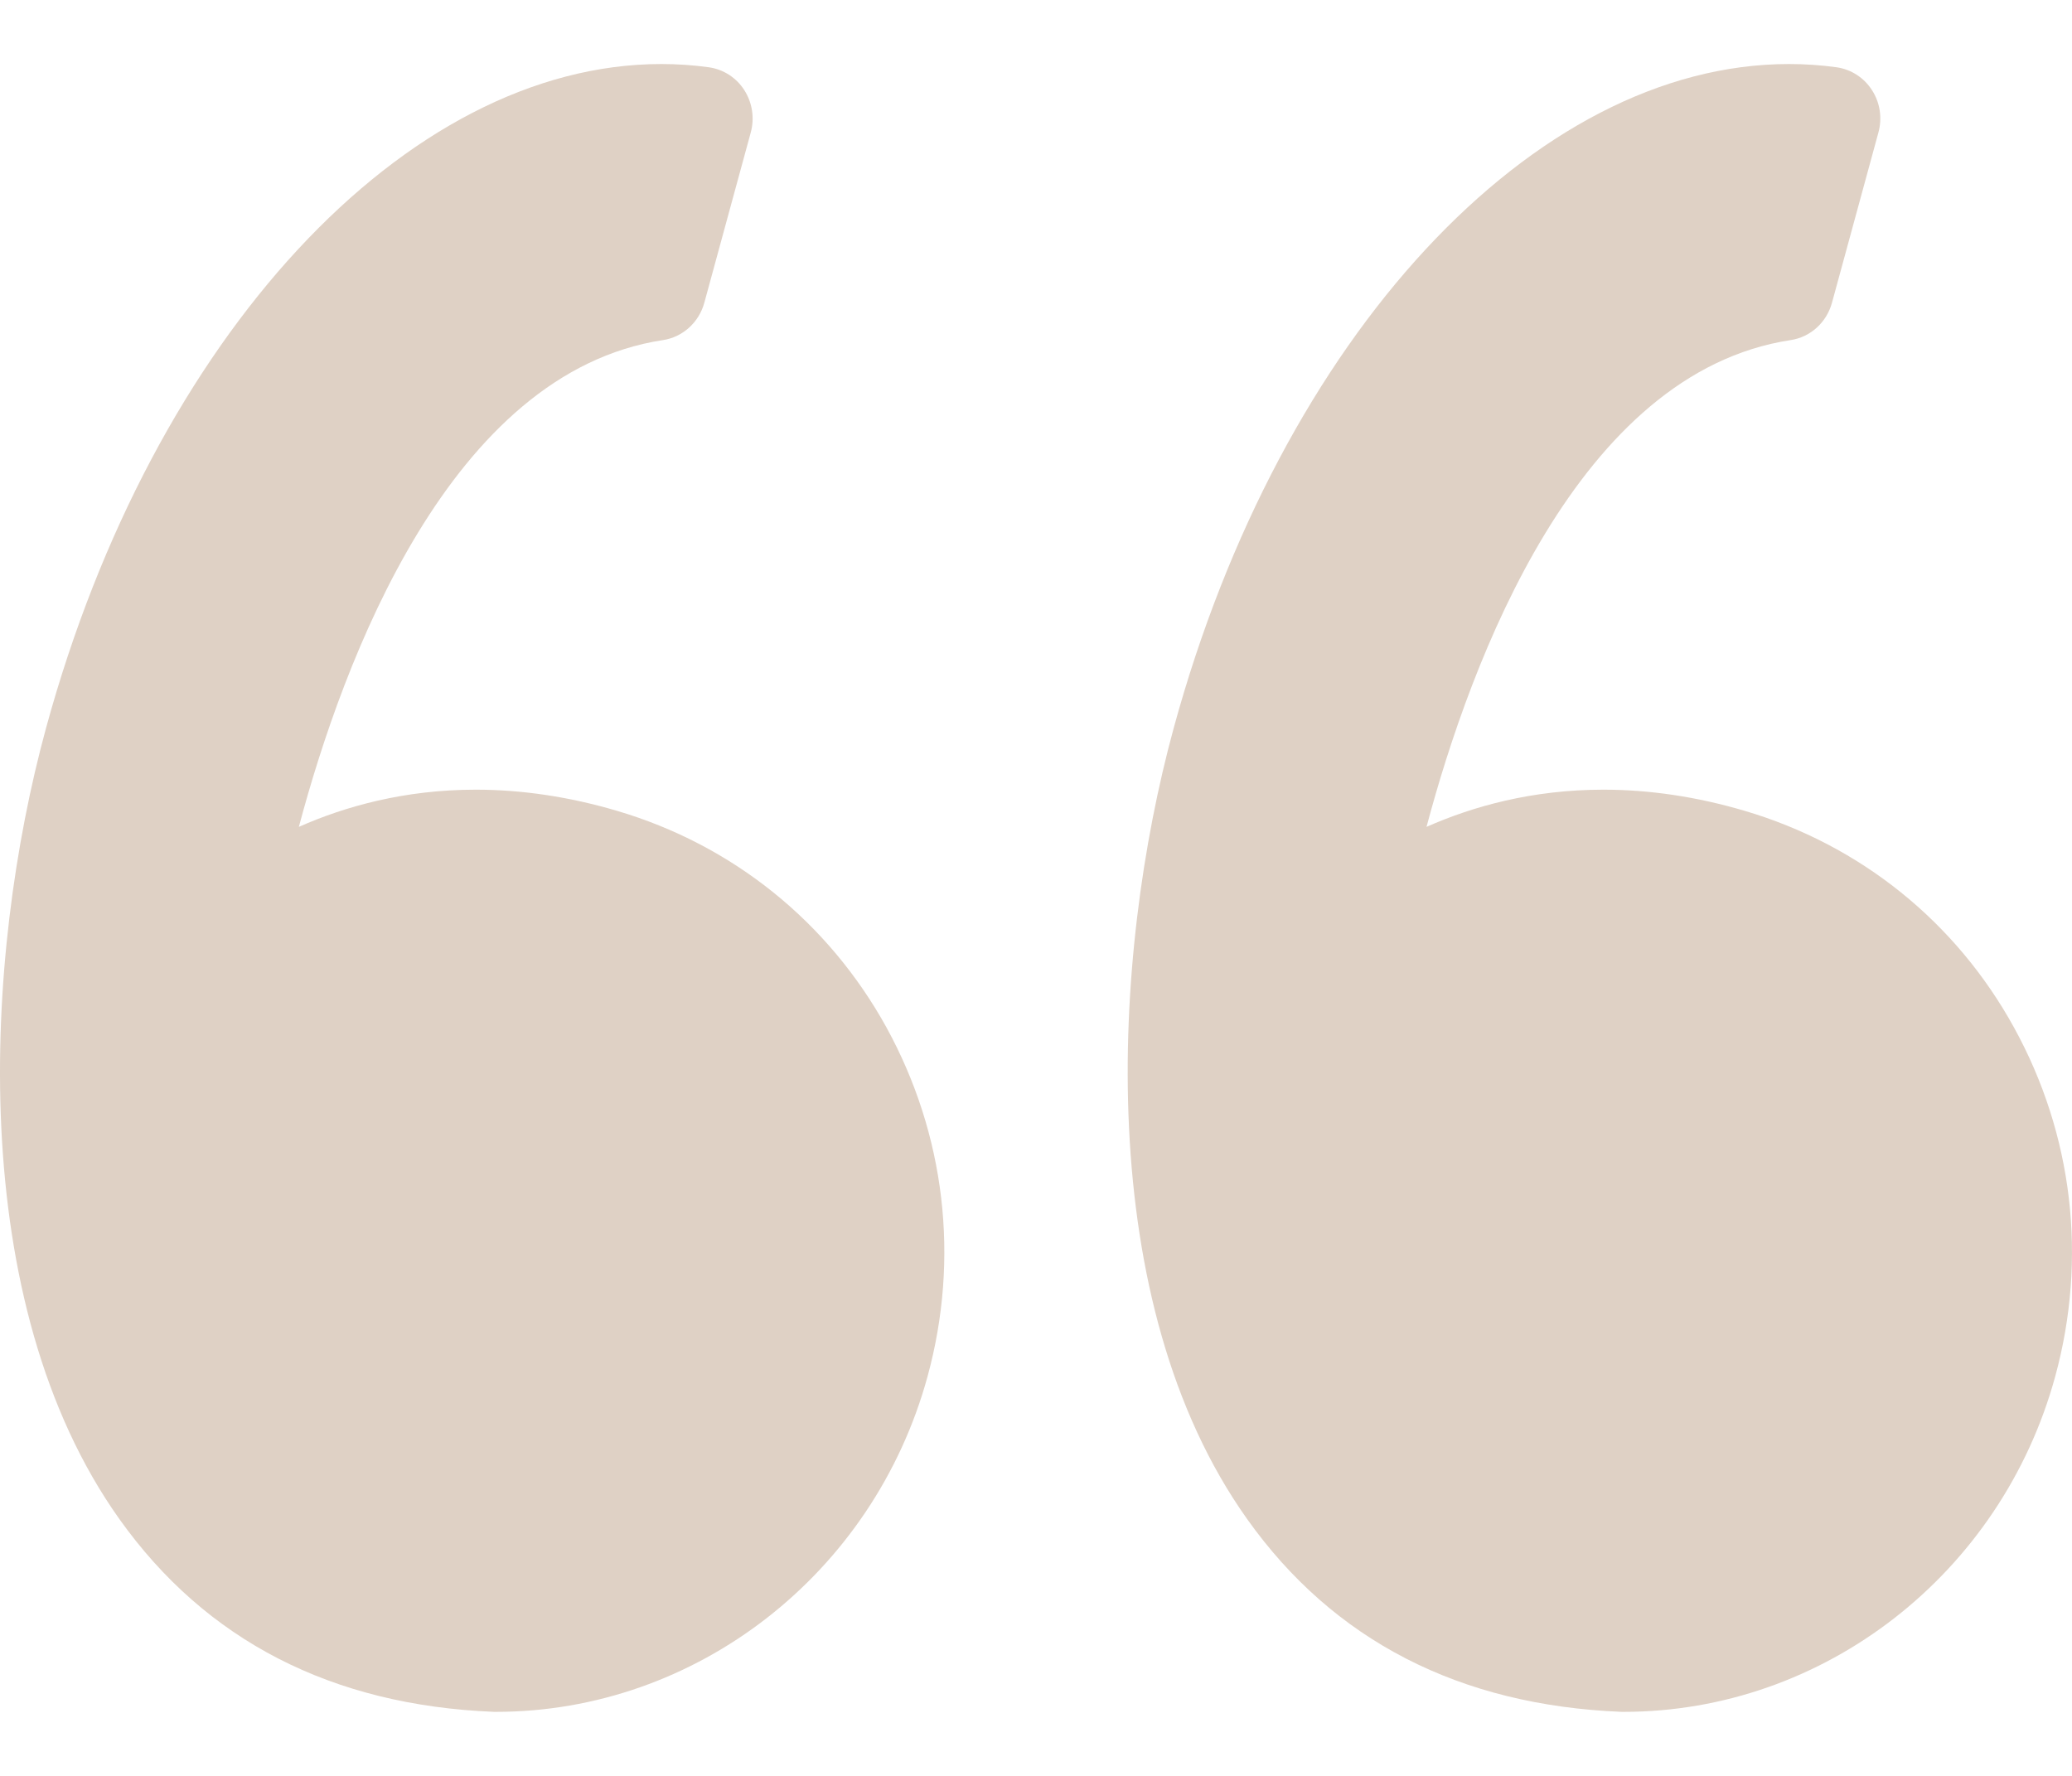
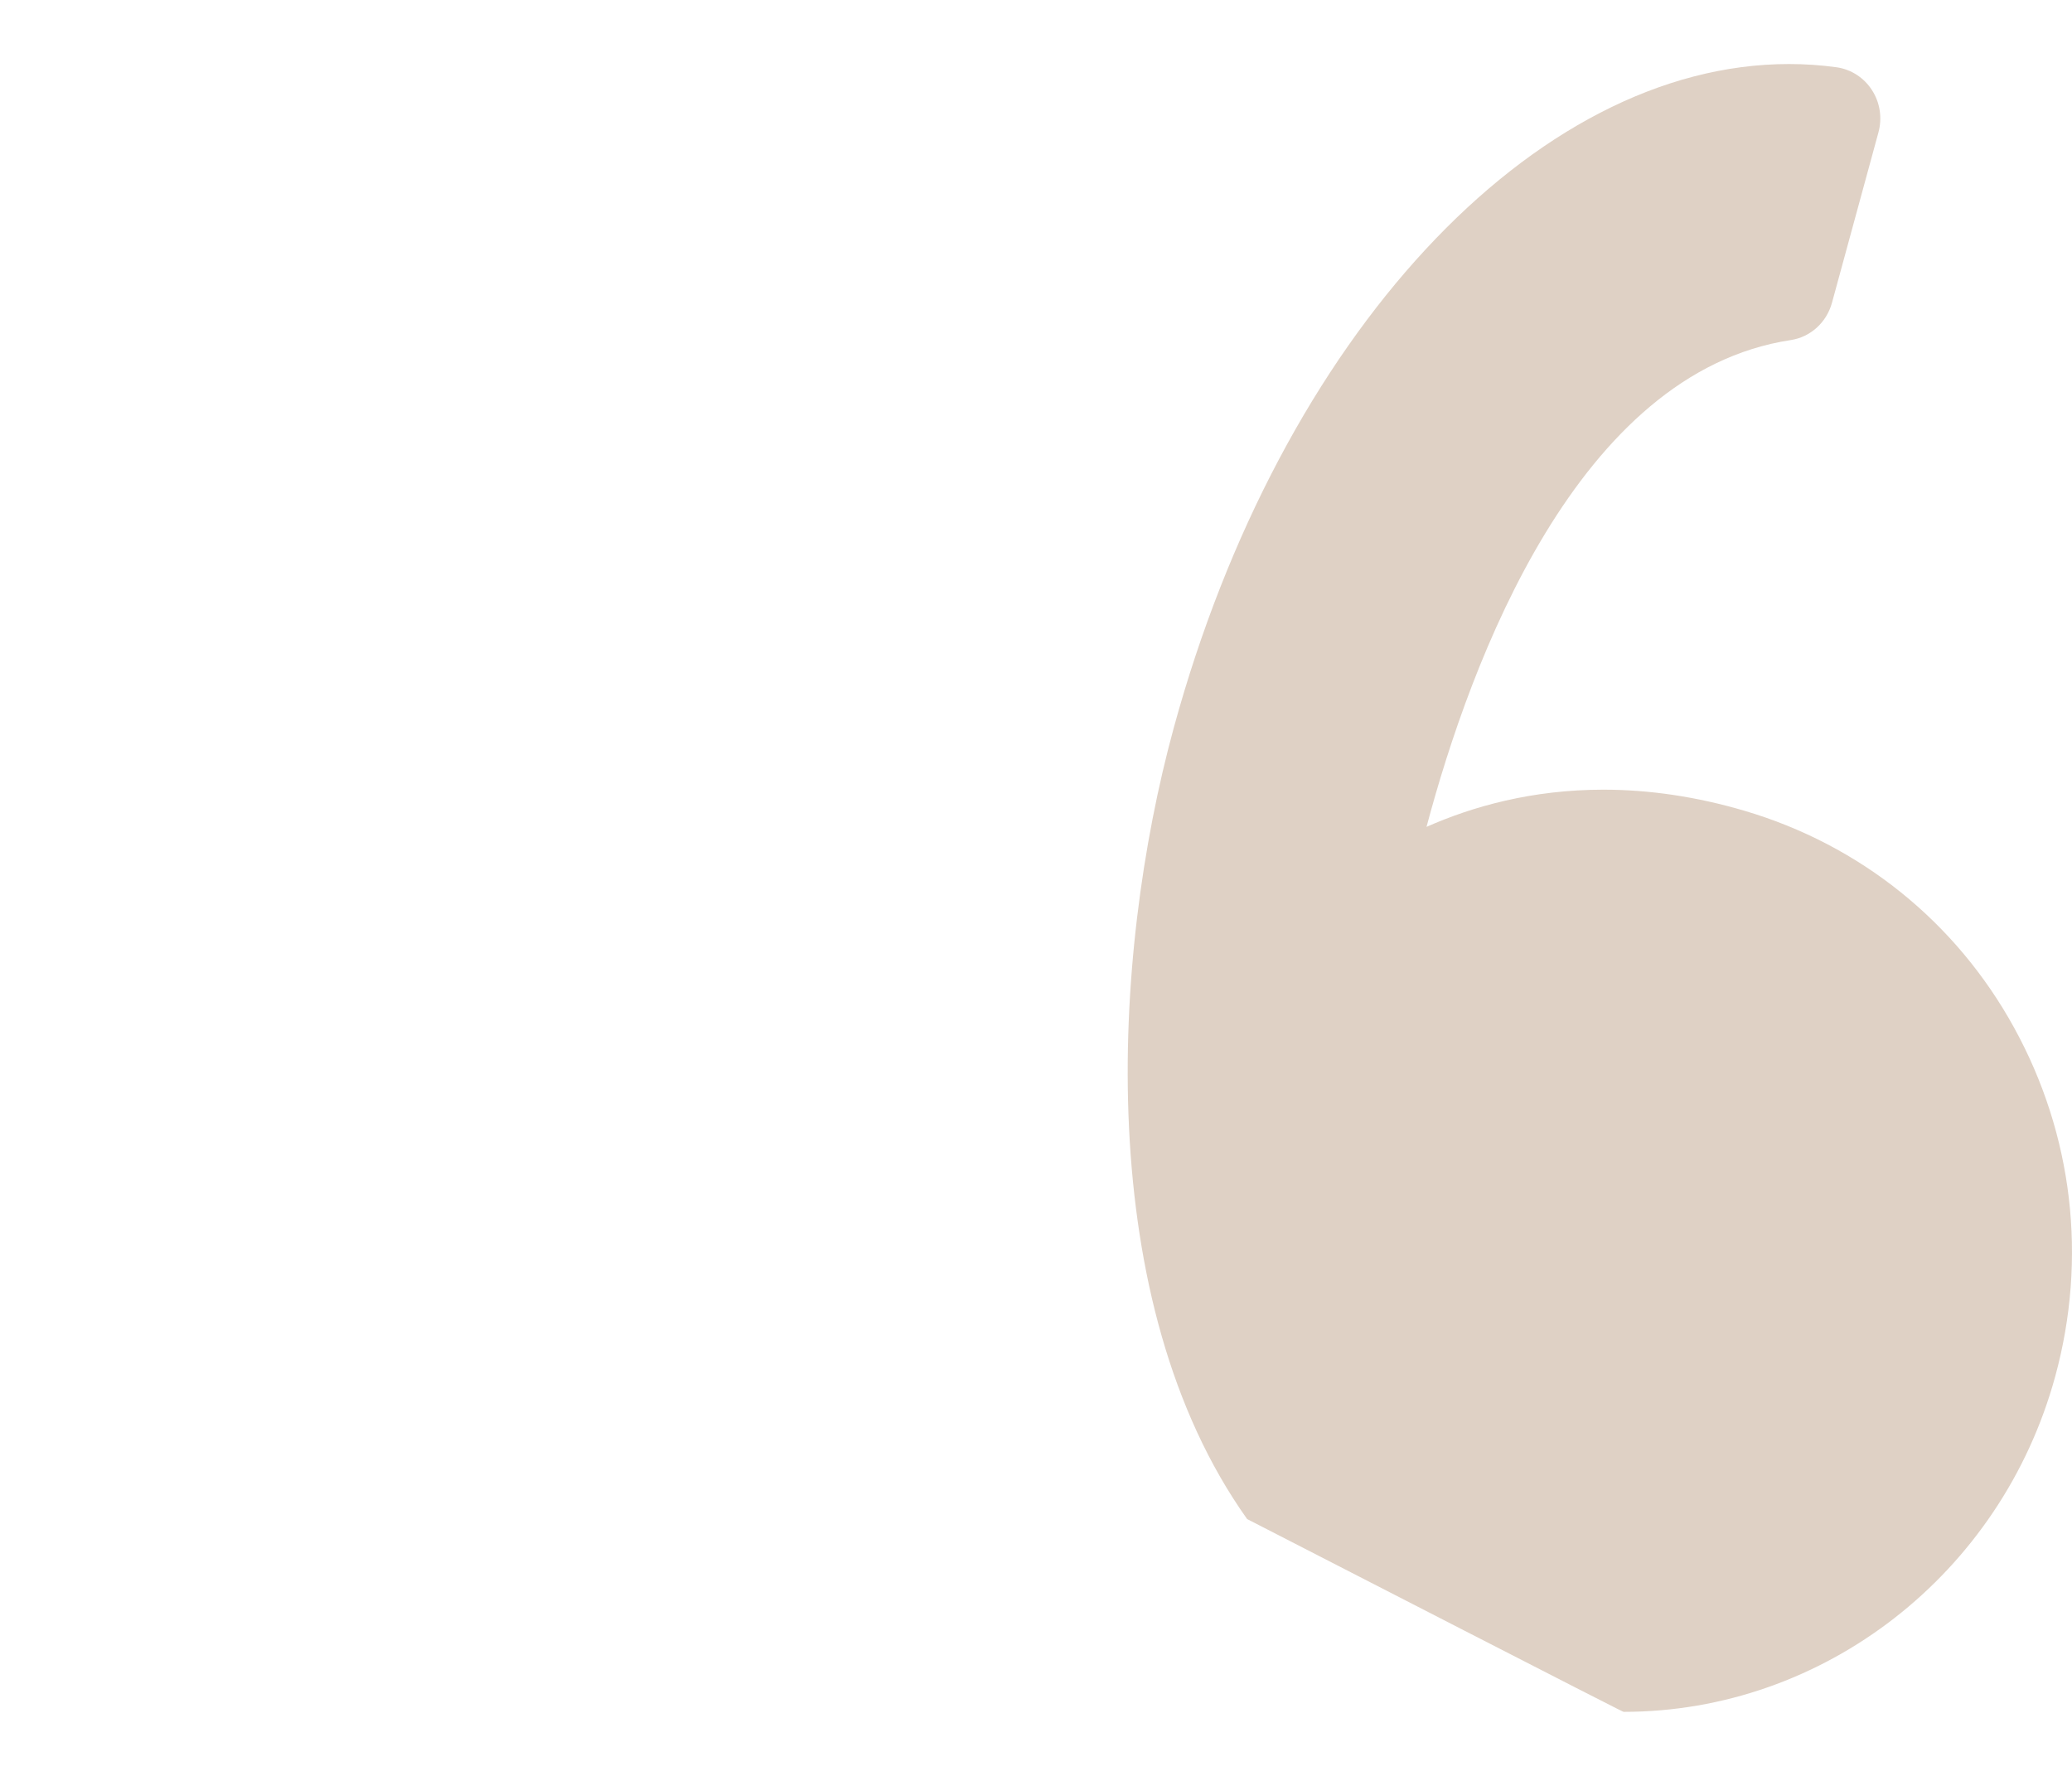
<svg xmlns="http://www.w3.org/2000/svg" width="21" height="18" viewBox="0 0 21 18" fill="none">
-   <path d="M6.252 8.218C5.771 8.076 5.29 8.004 4.822 8.004C4.099 8.004 3.496 8.174 3.029 8.381C3.479 6.691 4.562 3.775 6.72 3.447C6.919 3.417 7.083 3.269 7.138 3.07L7.609 1.343C7.649 1.197 7.625 1.041 7.544 0.914C7.463 0.787 7.332 0.703 7.185 0.682C7.026 0.66 6.864 0.649 6.703 0.649C4.114 0.649 1.549 3.416 0.467 7.378C-0.168 9.703 -0.355 13.197 1.21 15.397C2.086 16.628 3.363 17.285 5.007 17.351C5.014 17.351 5.02 17.351 5.027 17.351C7.055 17.351 8.854 15.953 9.401 13.951C9.728 12.754 9.58 11.499 8.985 10.415C8.395 9.344 7.425 8.564 6.252 8.218Z" fill="#DFD1C5" />
-   <path d="M20.413 10.416C19.824 9.344 18.854 8.564 17.681 8.218C17.2 8.076 16.719 8.004 16.251 8.004C15.528 8.004 14.925 8.174 14.458 8.381C14.908 6.691 15.991 3.775 18.149 3.447C18.349 3.417 18.512 3.269 18.567 3.07L19.038 1.343C19.078 1.197 19.055 1.041 18.973 0.914C18.892 0.787 18.761 0.703 18.615 0.682C18.456 0.66 18.293 0.649 18.132 0.649C15.543 0.649 12.978 3.416 11.896 7.378C11.261 9.703 11.075 13.197 12.64 15.397C13.515 16.628 14.793 17.285 16.436 17.351C16.443 17.351 16.45 17.351 16.456 17.351C18.485 17.351 20.283 15.953 20.83 13.951C21.157 12.754 21.009 11.499 20.413 10.416Z" fill="#DFD1C5" />
+   <path d="M20.413 10.416C19.824 9.344 18.854 8.564 17.681 8.218C17.2 8.076 16.719 8.004 16.251 8.004C15.528 8.004 14.925 8.174 14.458 8.381C14.908 6.691 15.991 3.775 18.149 3.447C18.349 3.417 18.512 3.269 18.567 3.07L19.038 1.343C19.078 1.197 19.055 1.041 18.973 0.914C18.892 0.787 18.761 0.703 18.615 0.682C18.456 0.66 18.293 0.649 18.132 0.649C15.543 0.649 12.978 3.416 11.896 7.378C11.261 9.703 11.075 13.197 12.64 15.397C16.443 17.351 16.45 17.351 16.456 17.351C18.485 17.351 20.283 15.953 20.83 13.951C21.157 12.754 21.009 11.499 20.413 10.416Z" fill="#DFD1C5" />
</svg>